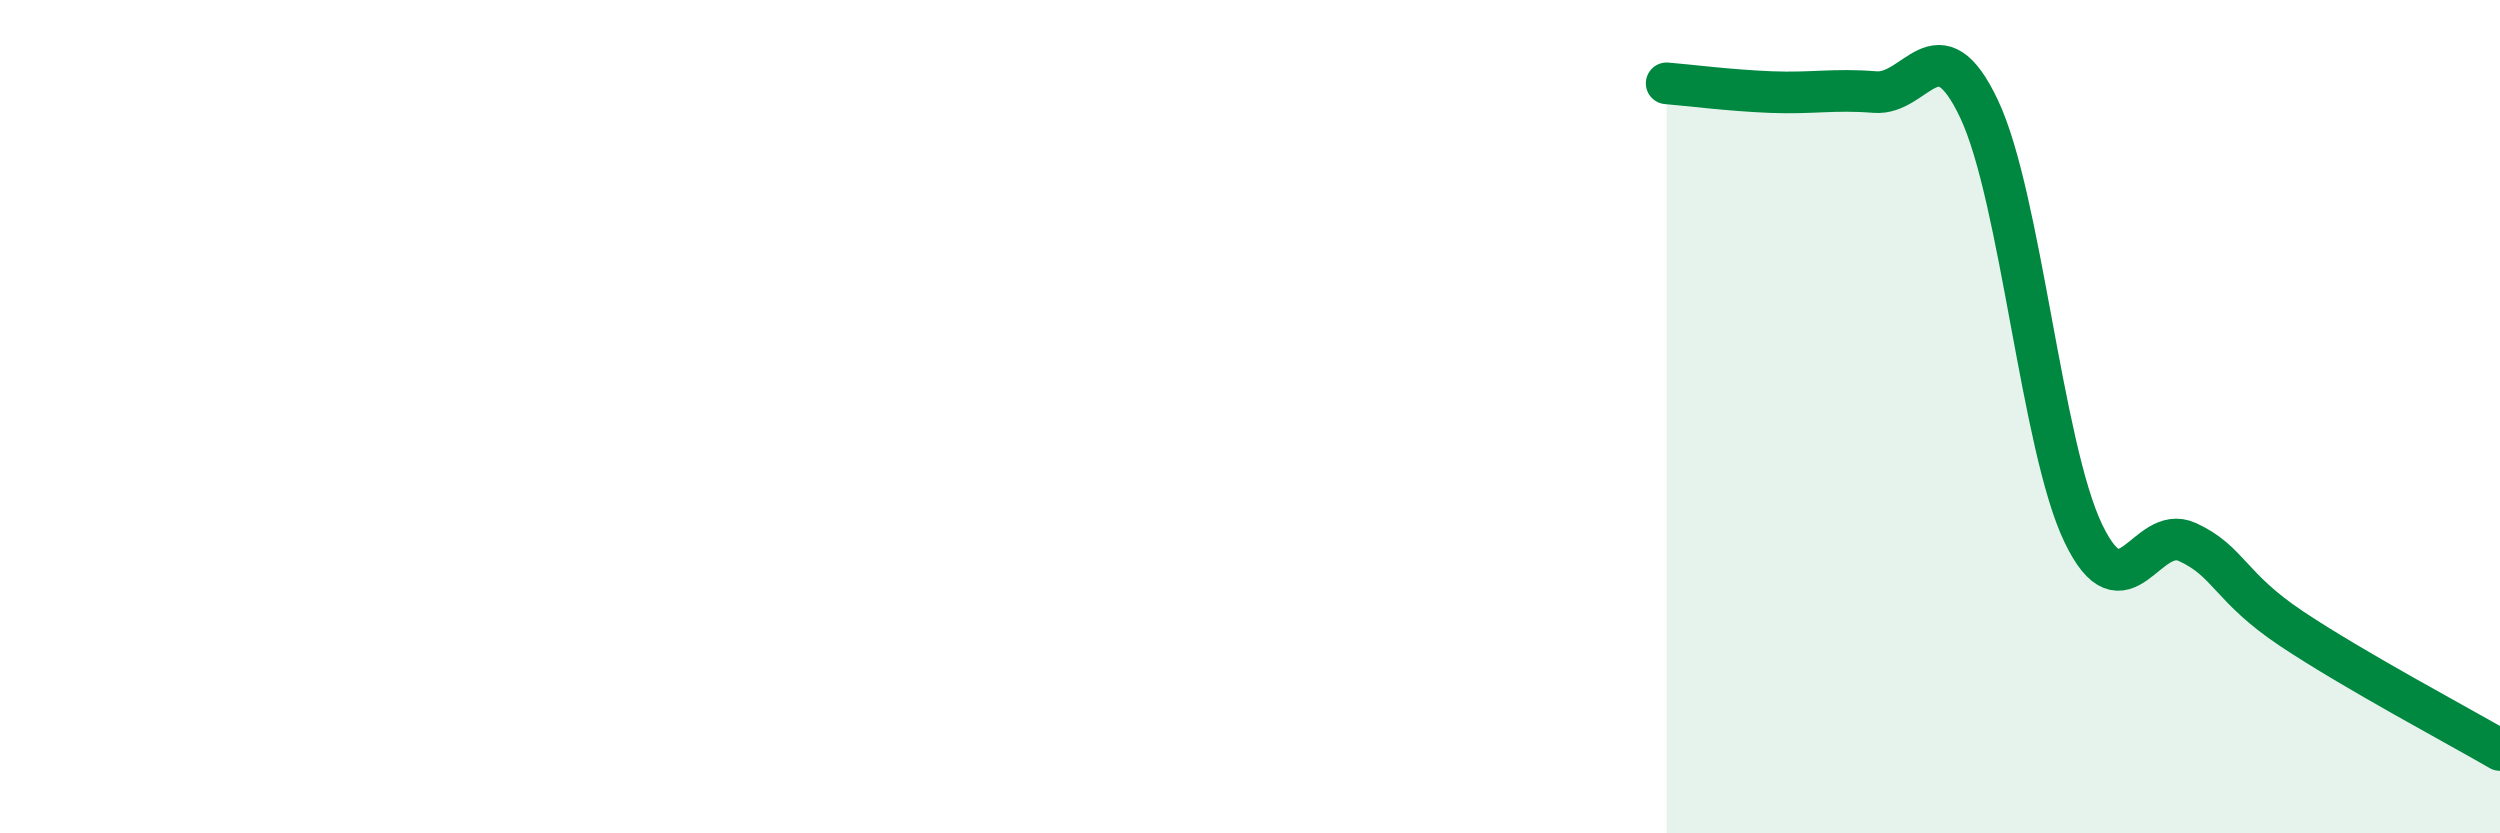
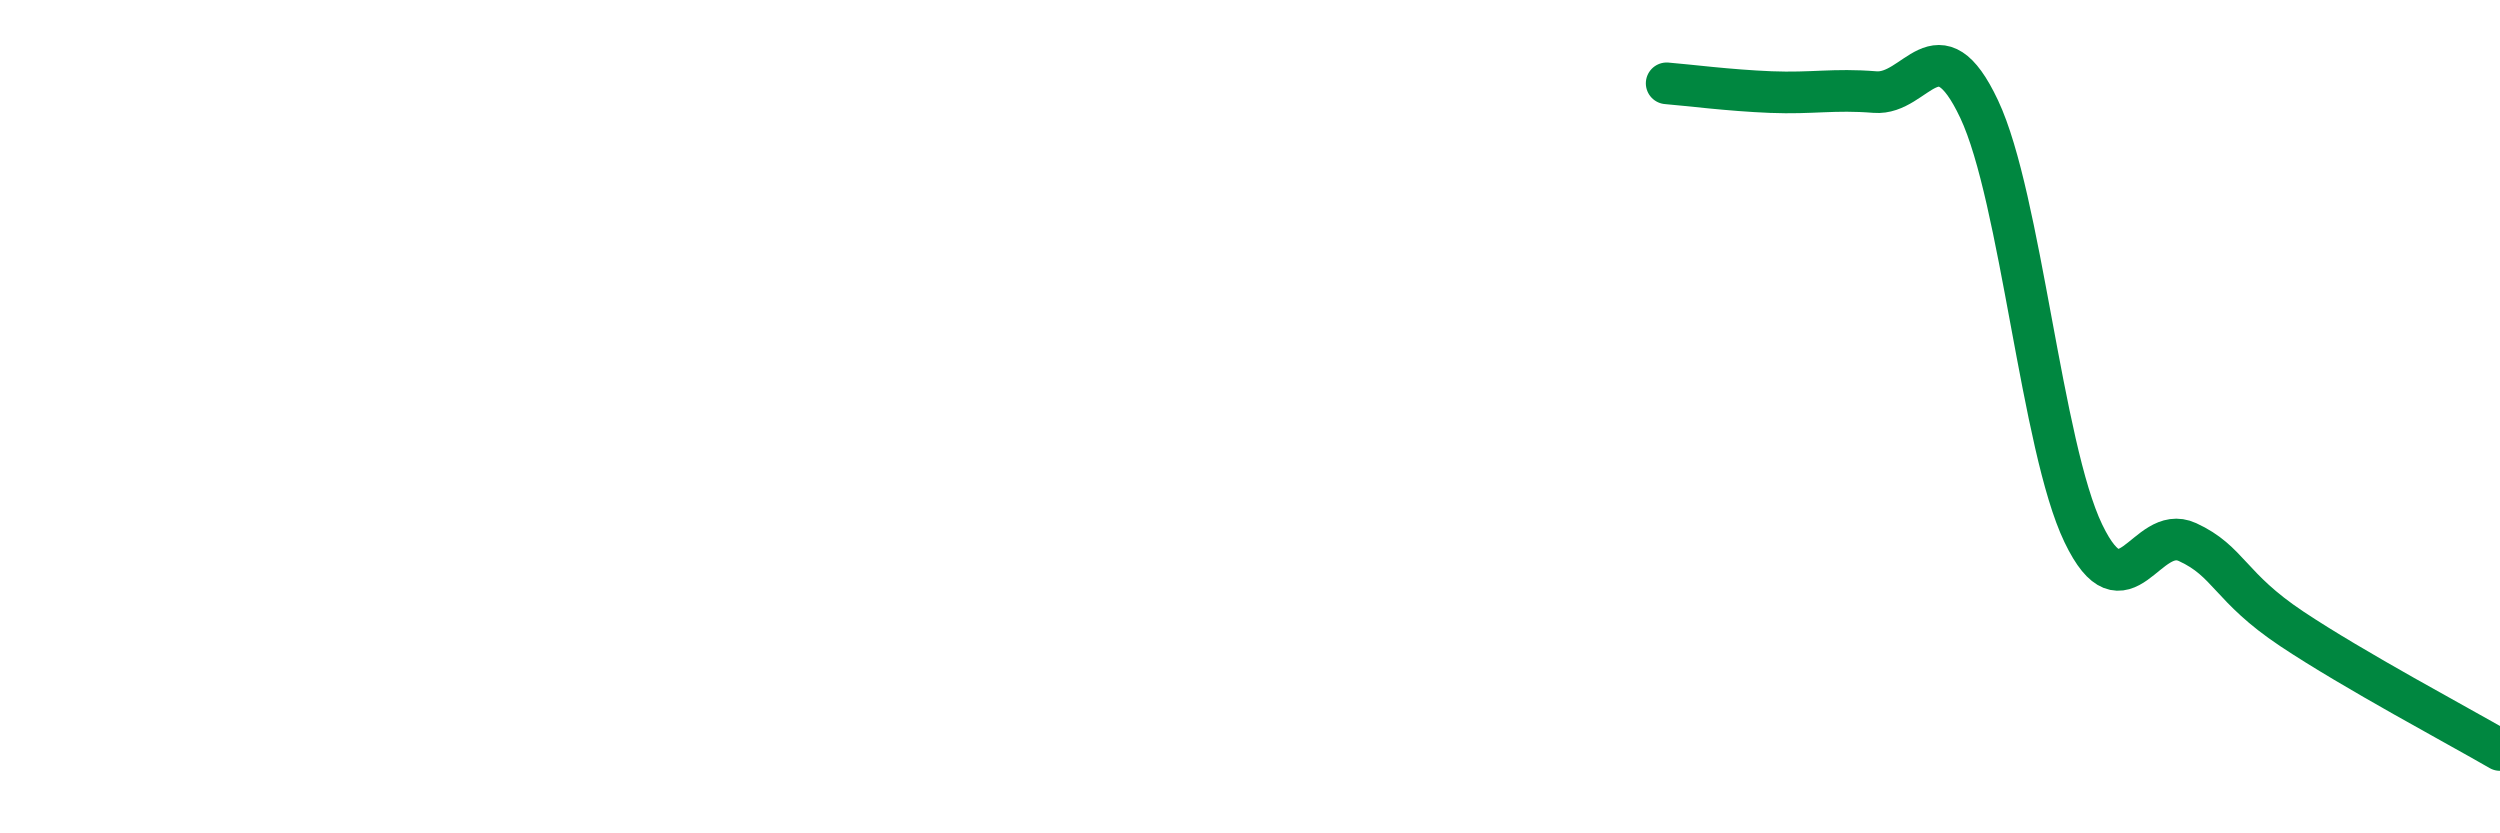
<svg xmlns="http://www.w3.org/2000/svg" width="60" height="20" viewBox="0 0 60 20">
-   <path d="M 40,2 C 40.5,2.04 41.5,2.17 42.5,2.21 C 43.5,2.25 44,2.13 45,2.21 C 46,2.29 46.5,0.5 47.5,2.62 C 48.5,4.74 49,10.72 50,12.8 C 51,14.88 51.5,12.55 52.5,13.01 C 53.5,13.47 53.5,14.09 55,15.09 C 56.5,16.09 59,17.42 60,18L60 20L40 20Z" fill="#008740" opacity="0.1" stroke-linecap="round" stroke-linejoin="round" />
  <path d="M 40,2 C 40.5,2.04 41.5,2.17 42.5,2.21 C 43.5,2.25 44,2.13 45,2.21 C 46,2.29 46.5,0.5 47.5,2.62 C 48.5,4.74 49,10.72 50,12.8 C 51,14.88 51.5,12.55 52.5,13.01 C 53.5,13.47 53.5,14.09 55,15.09 C 56.5,16.09 59,17.42 60,18" stroke="#008740" stroke-width="1" fill="none" stroke-linecap="round" stroke-linejoin="round" />
</svg>